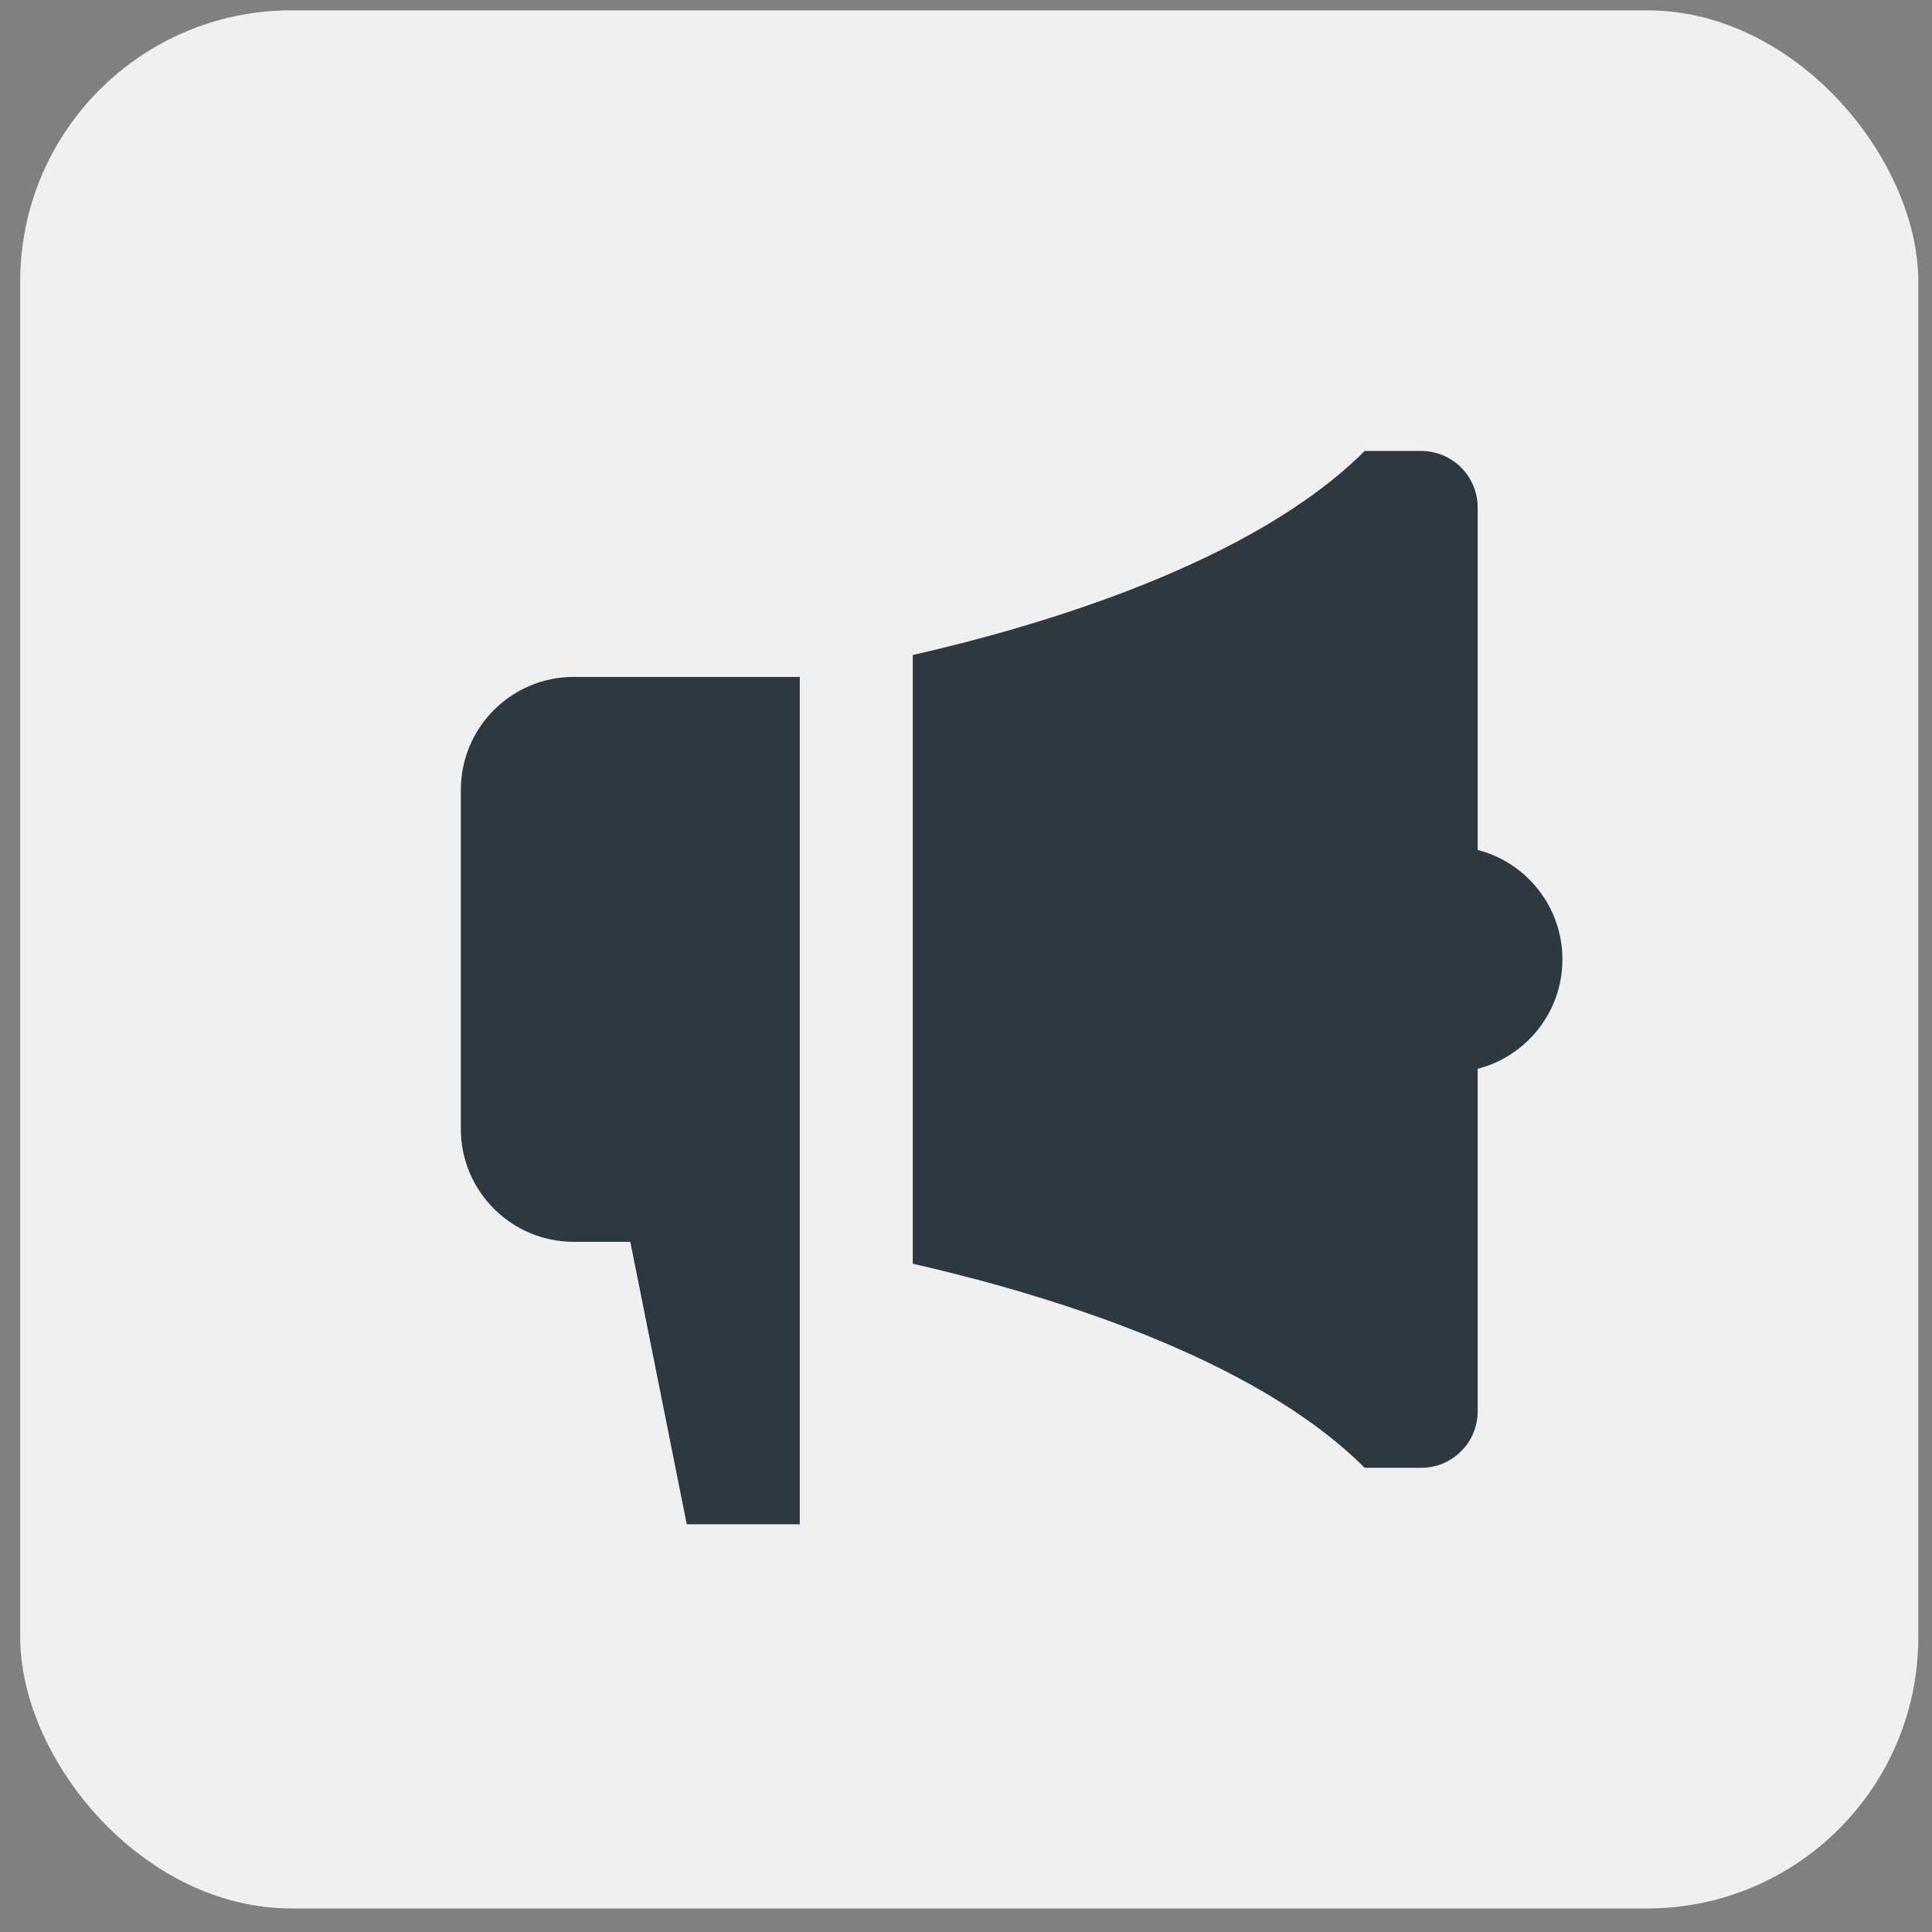
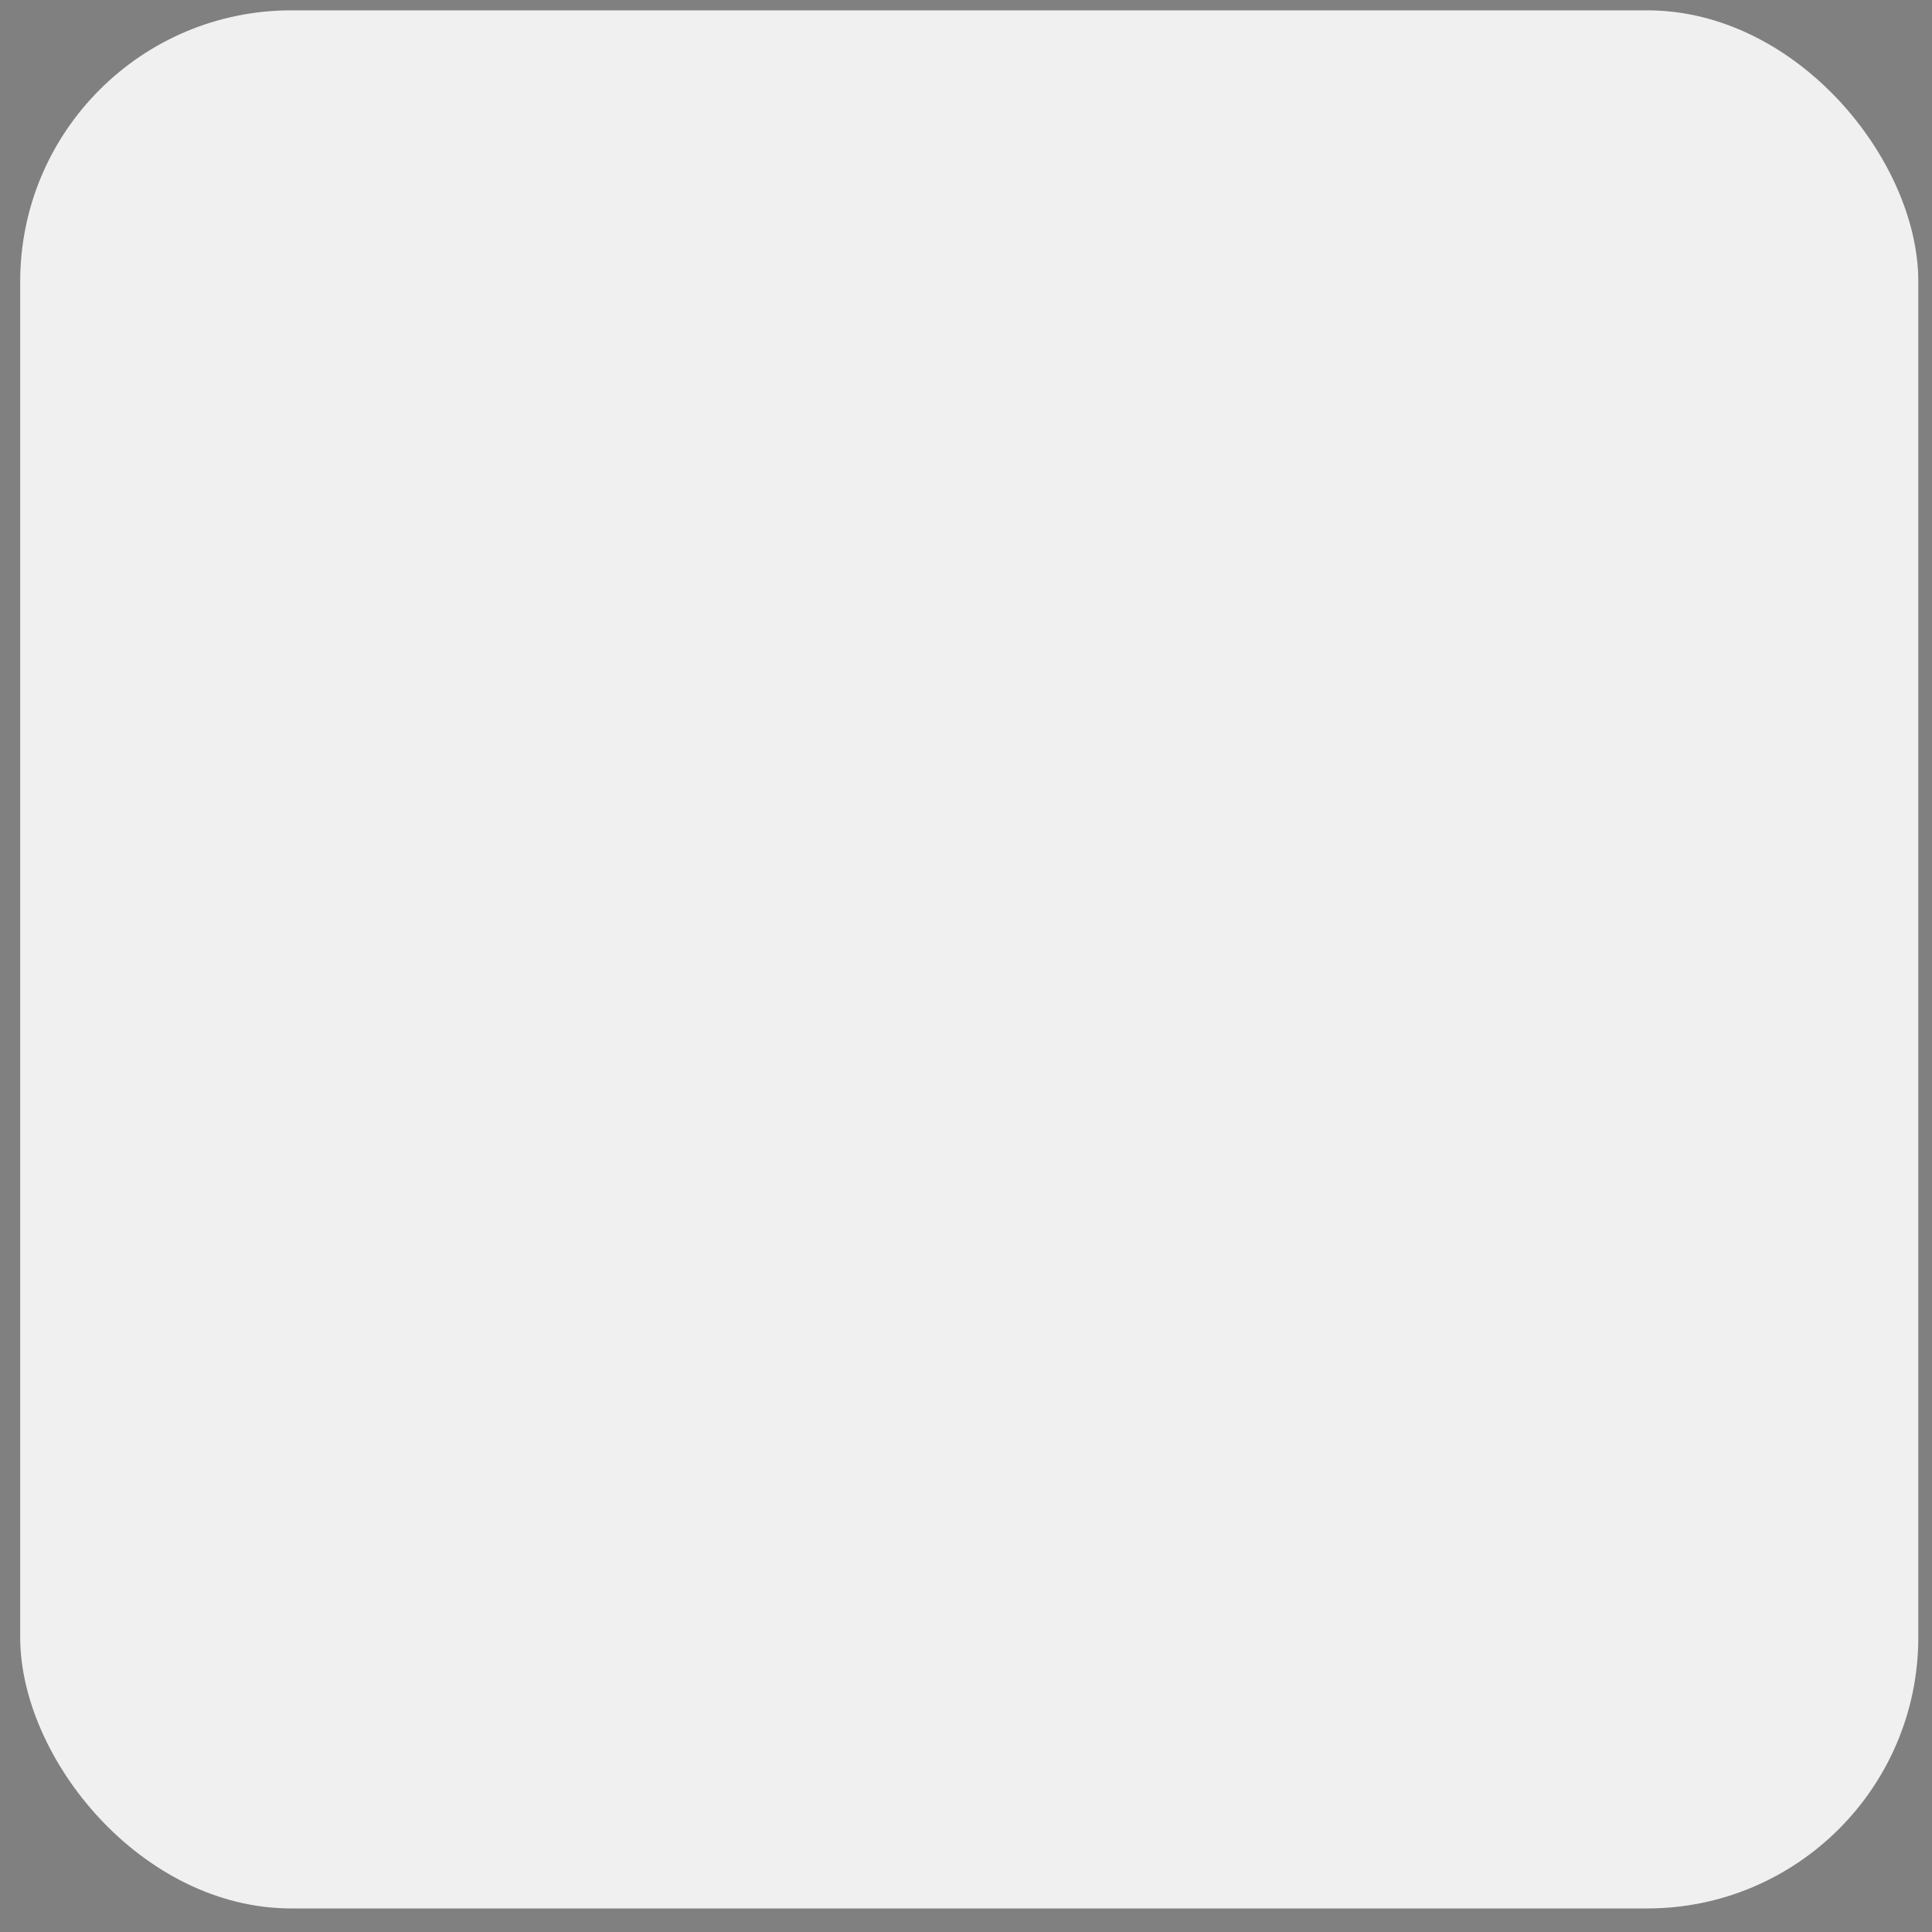
<svg xmlns="http://www.w3.org/2000/svg" width="57" height="57" viewBox="0 0 57 57" fill="none">
  <rect x="0" y="0" width="57" height="57" fill="#808080" stroke="none" />
  <rect x="0.596" y="0.305" width="56" height="56" rx="8" fill="#F0F0F1" />
-   <path d="M43.596 25.076V14.971C43.596 14.051 42.849 13.305 41.929 13.305H40.262C36.965 16.602 30.767 18.45 26.929 19.326V37.283C30.767 38.159 36.965 40.007 40.262 43.305H41.929C42.849 43.305 43.596 42.559 43.596 41.638V31.533C45.033 31.163 46.096 29.858 46.096 28.305C46.096 26.752 45.033 25.446 43.596 25.076ZM16.929 19.971C15.088 19.971 13.596 21.464 13.596 23.305V33.305C13.596 35.146 15.088 36.638 16.929 36.638H18.596L20.262 44.971H23.596V19.971H16.929Z" fill="#2E3841" />
</svg>